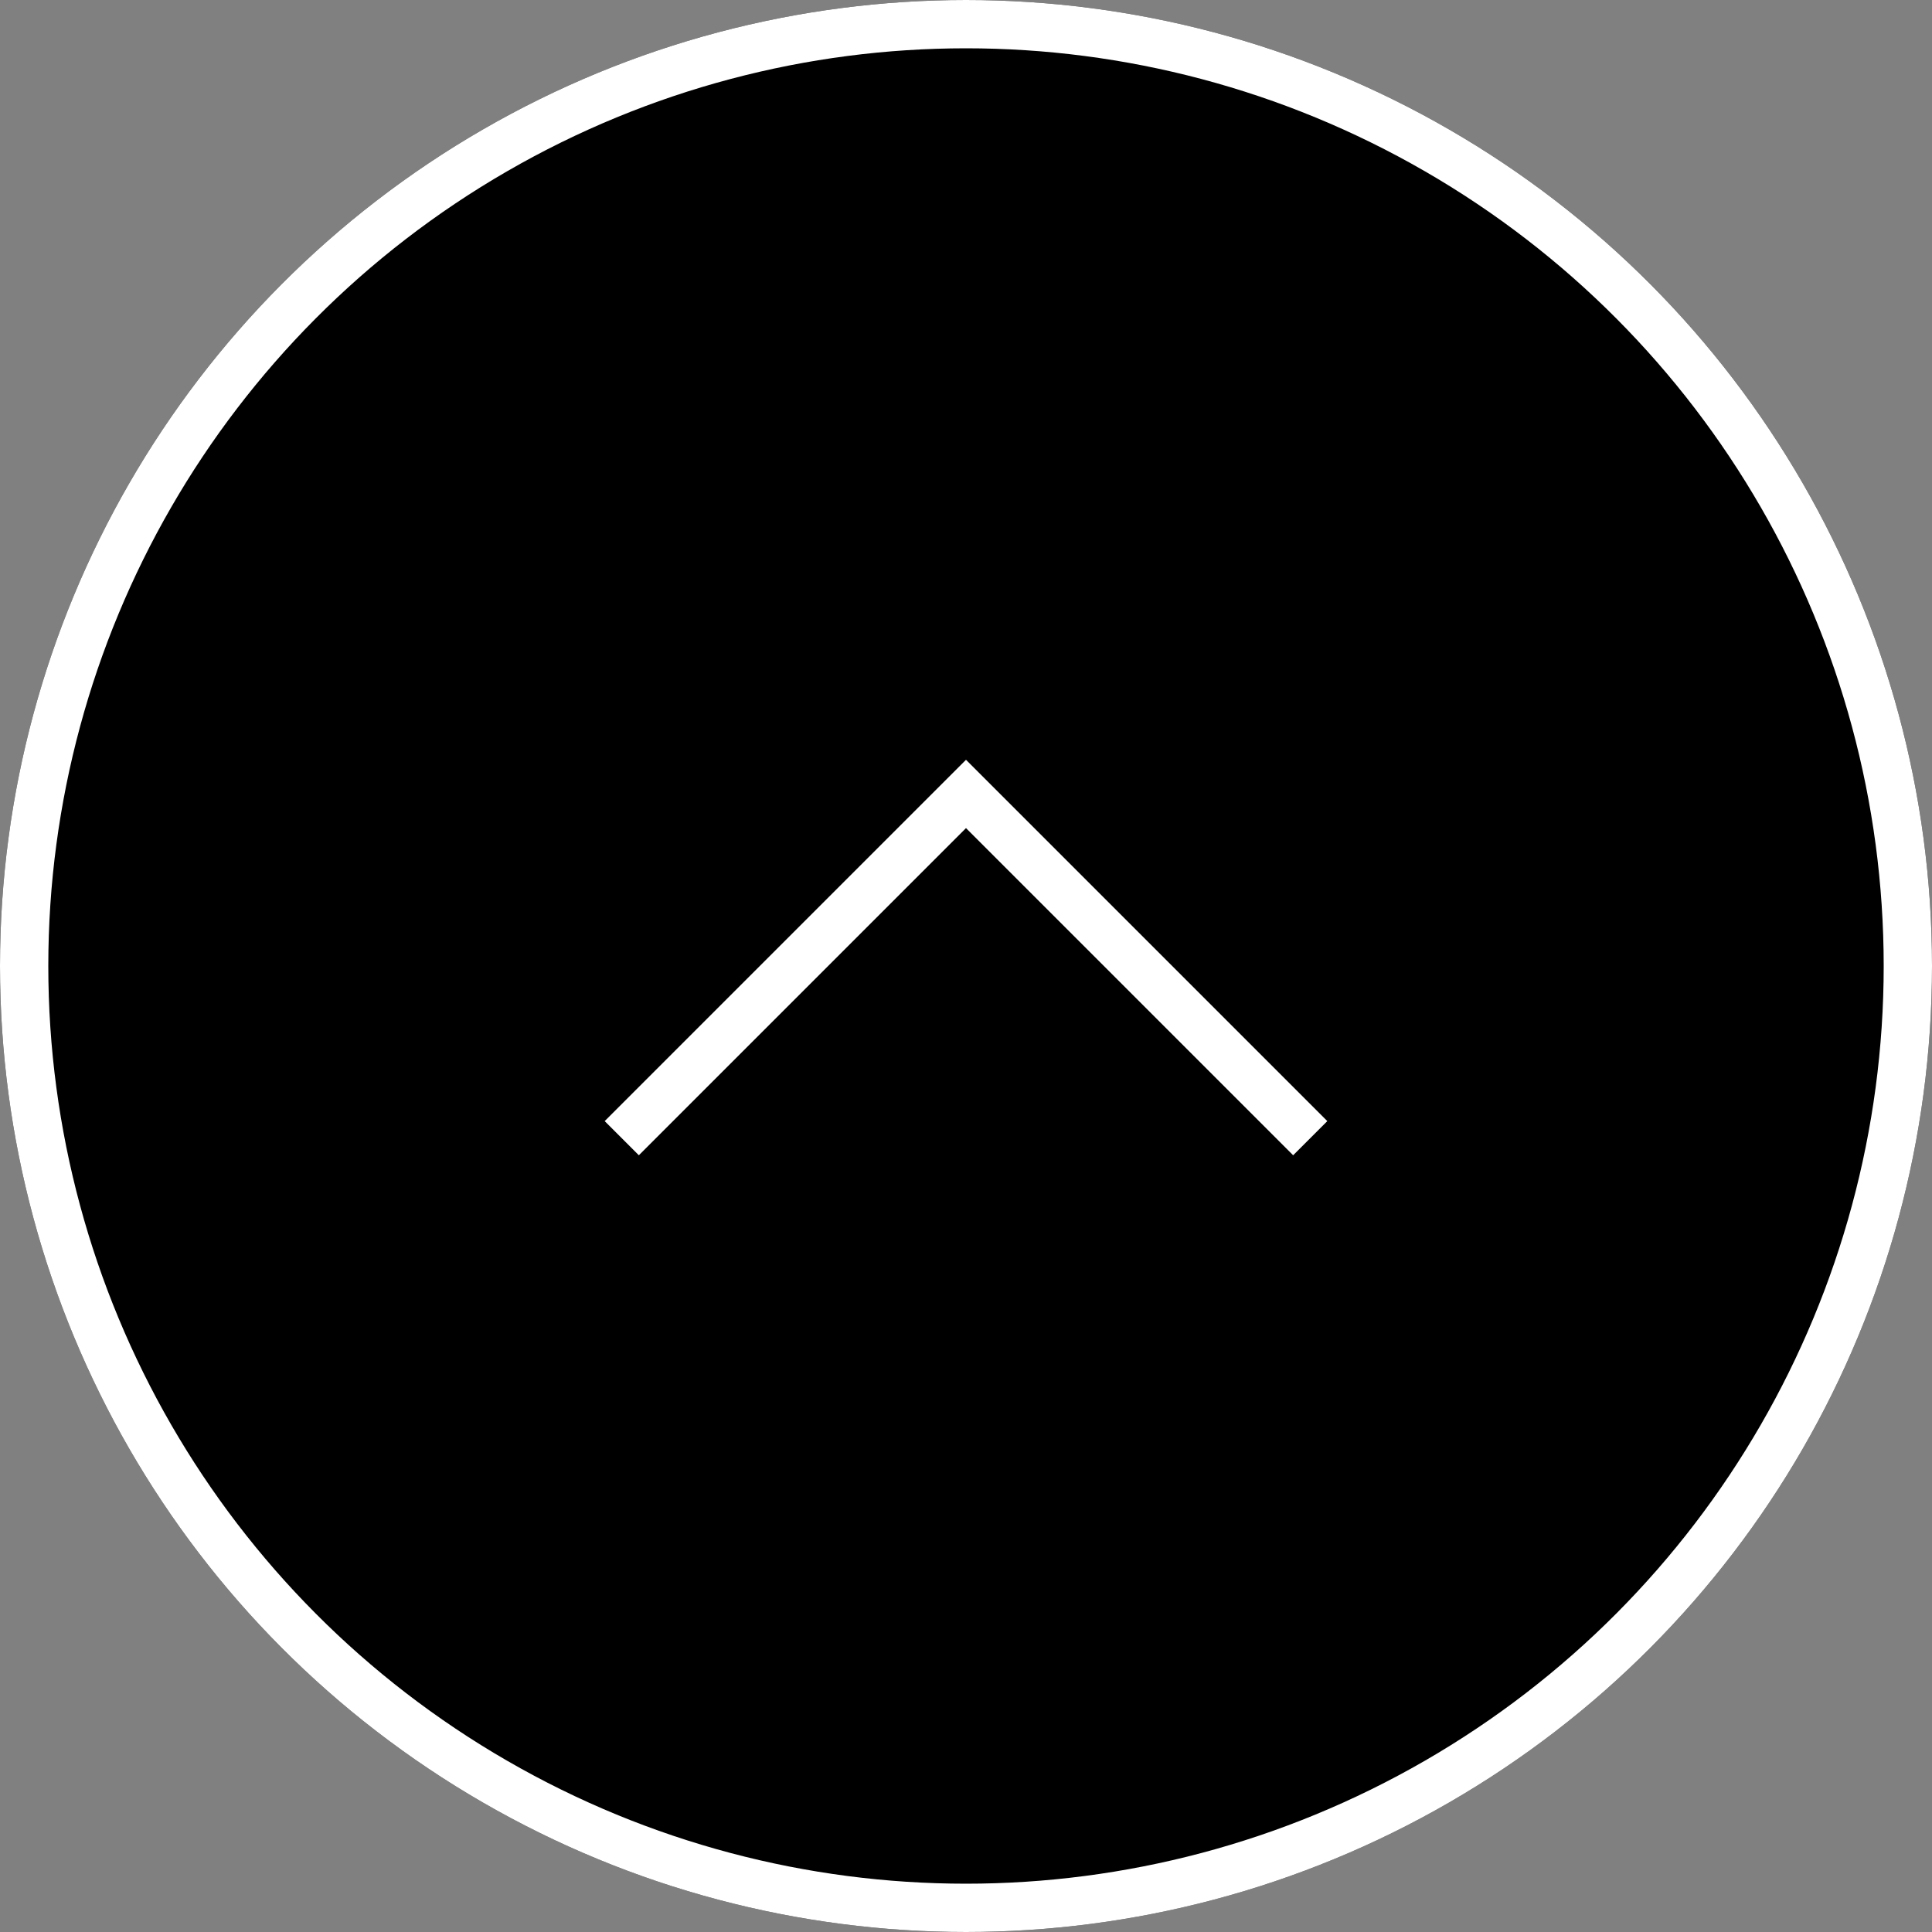
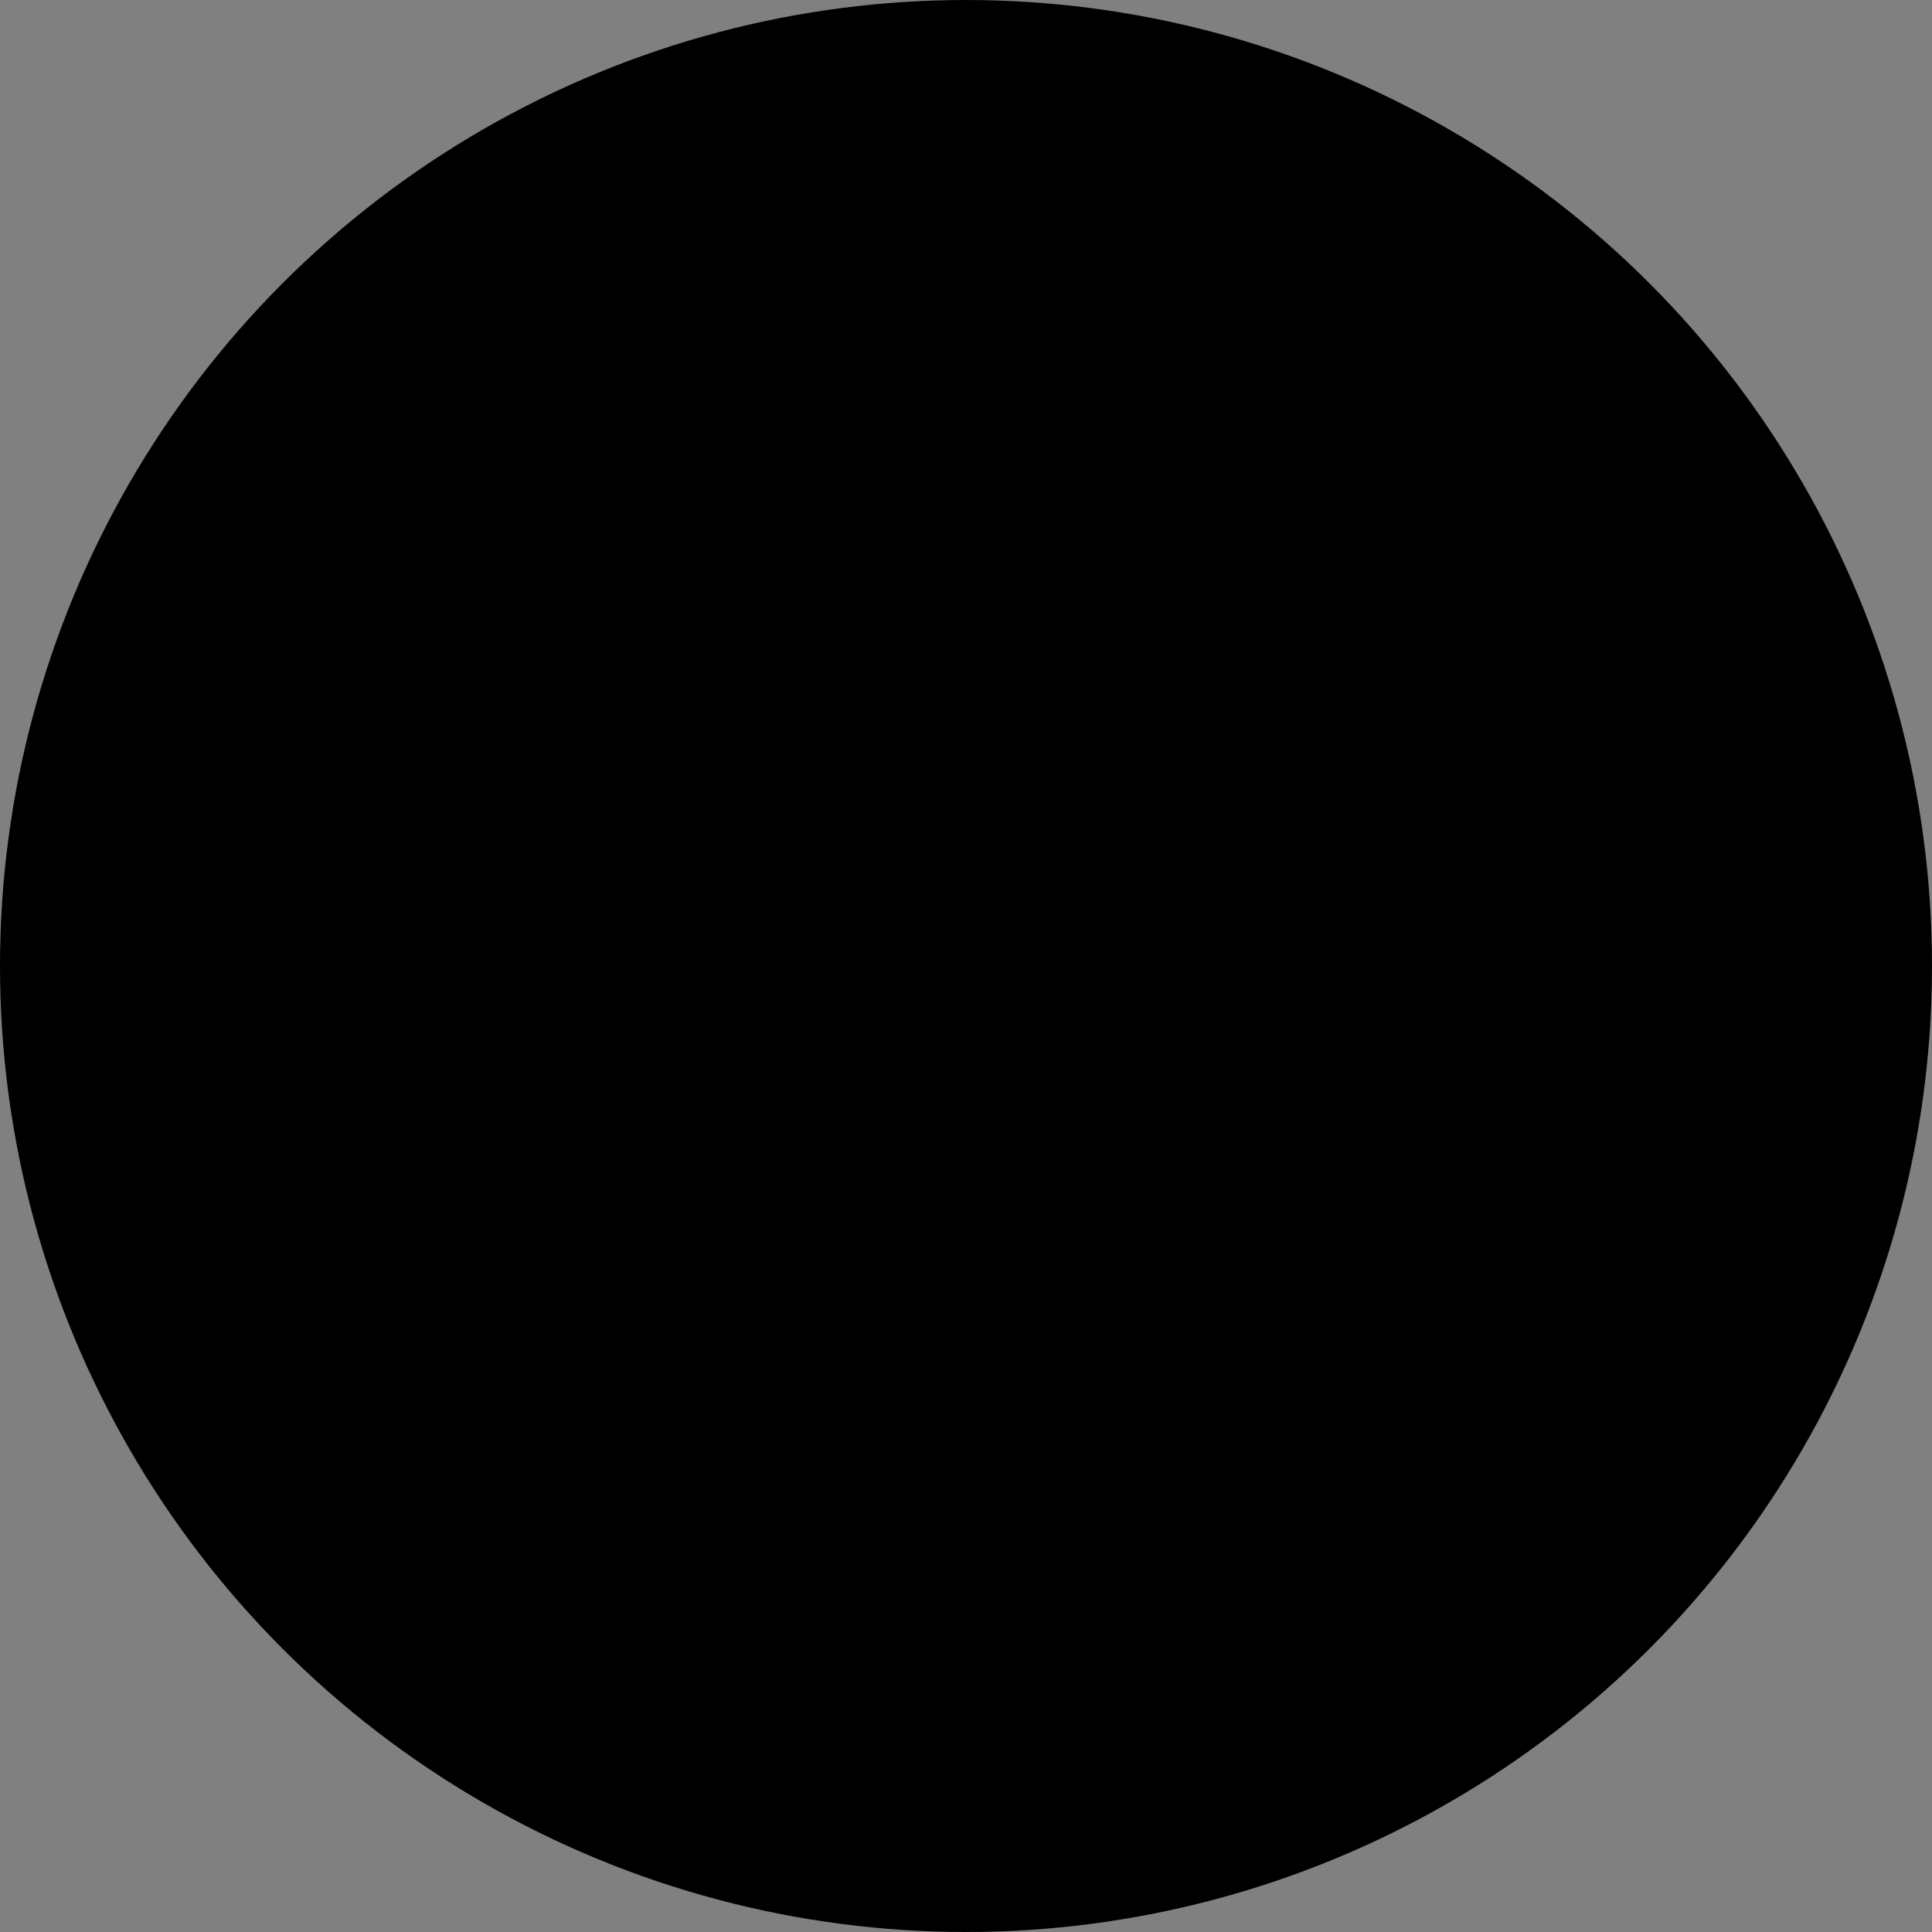
<svg xmlns="http://www.w3.org/2000/svg" width="40" height="40" viewBox="0 0 40 40">
  <rect x="0" y="0" width="40" height="40" fill="#808080" stroke="none" />
  <g id="Group_143" data-name="Group 143" transform="translate(-7625 -10324)">
    <g id="Ellipse_1" data-name="Ellipse 1" transform="translate(7625 10324)" stroke="#fff" stroke-width="1">
      <circle cx="20" cy="20" r="20" stroke="none" />
-       <circle cx="20" cy="20" r="19.5" fill="none" />
    </g>
-     <path id="Path_16" data-name="Path 16" d="M7431.685,10497.6l7.127-7.127,7.127,7.127" transform="translate(206.188 -150.035)" fill="none" stroke="#fff" stroke-width="1" />
  </g>
</svg>